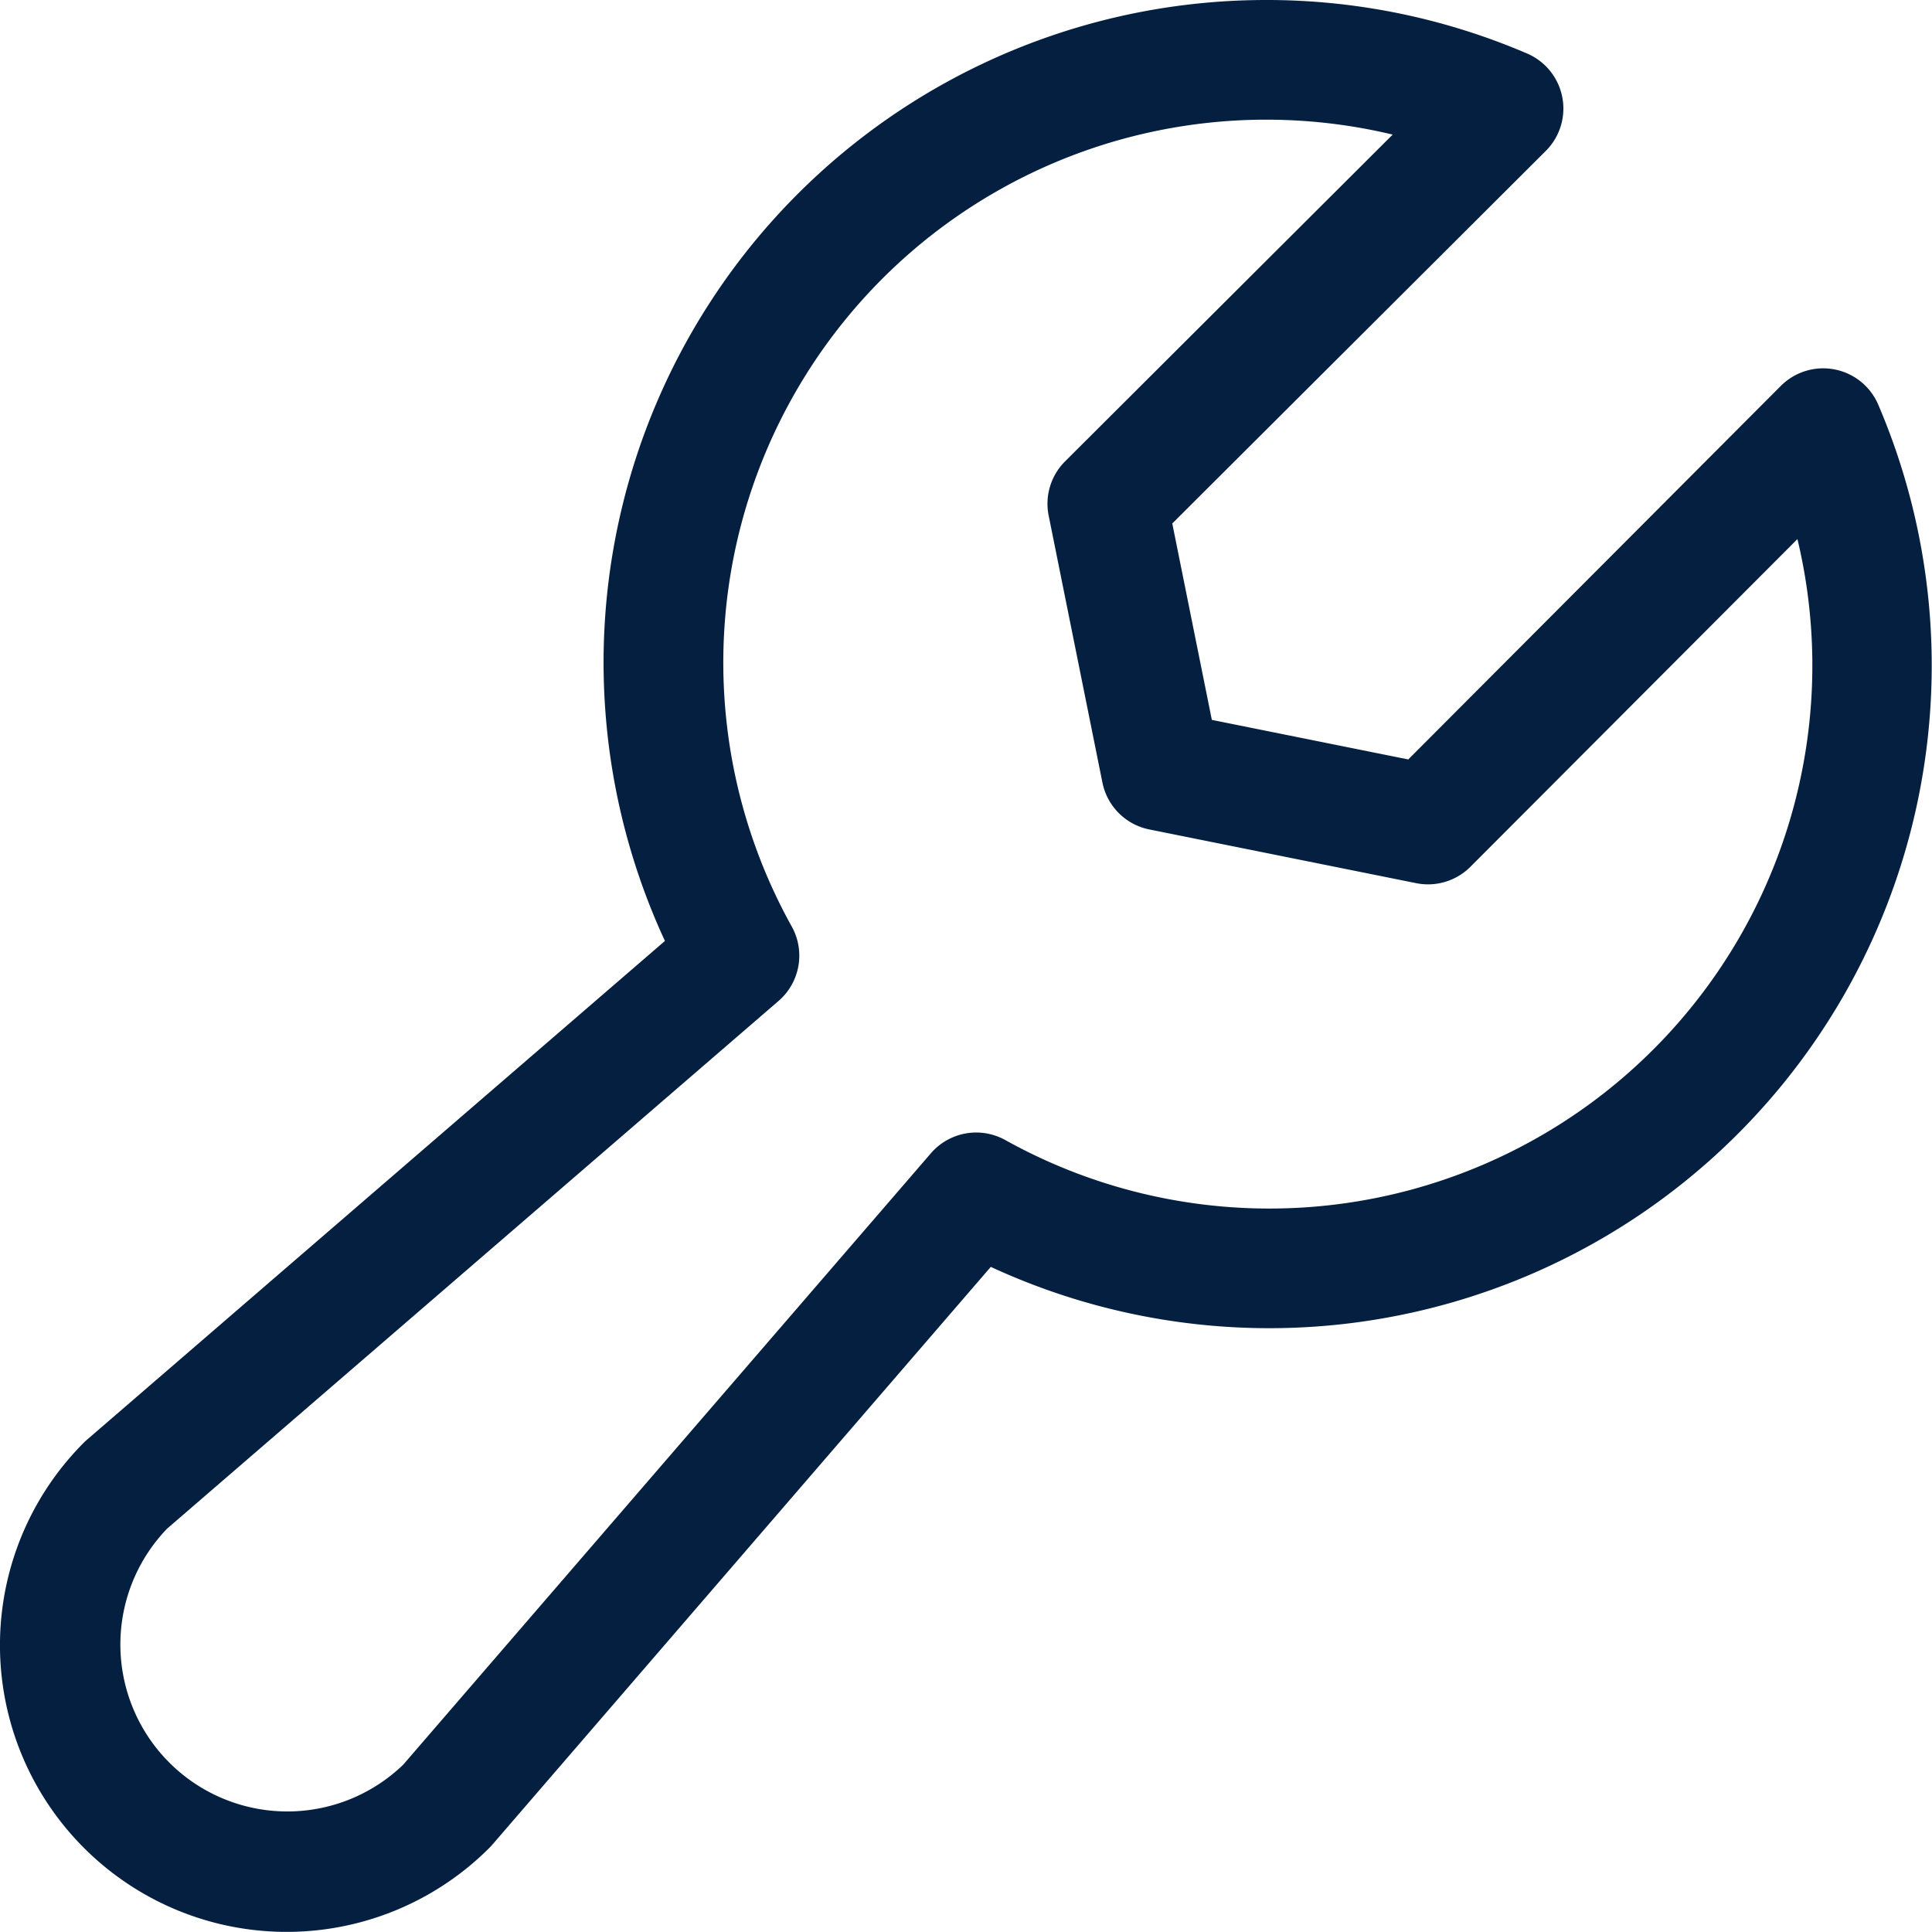
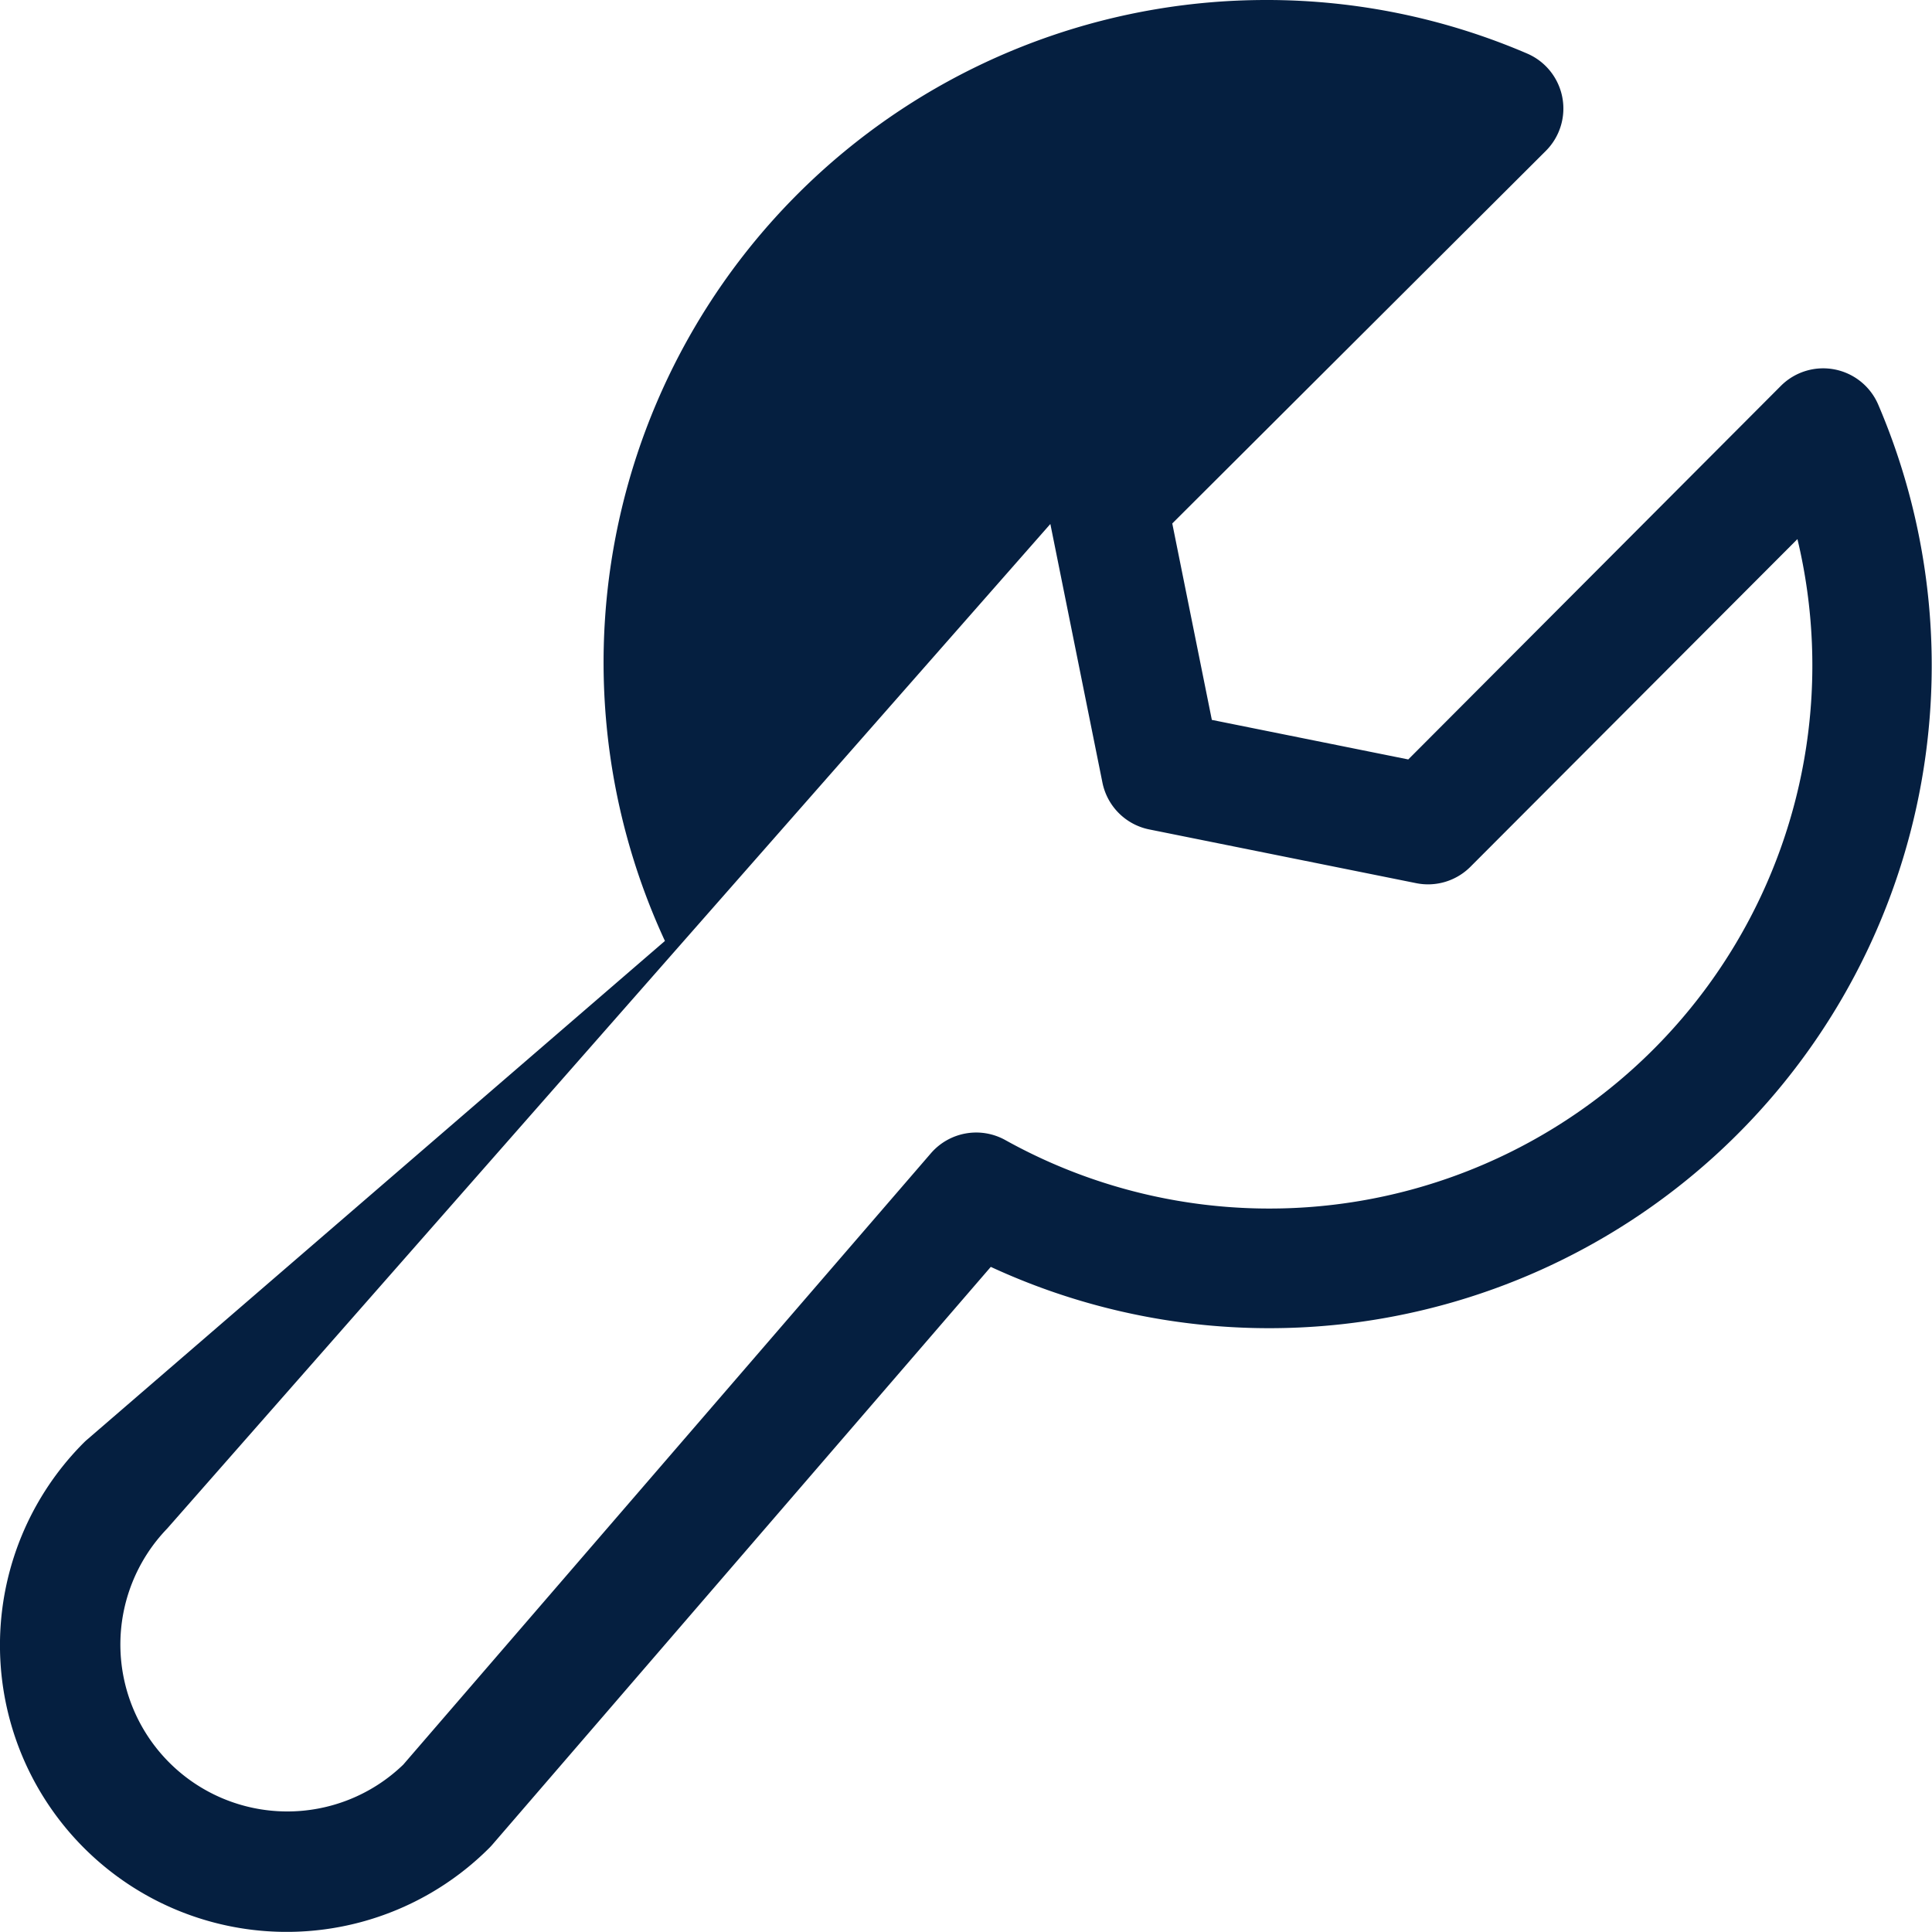
<svg xmlns="http://www.w3.org/2000/svg" width="60" height="59.996" viewBox="0 0 60 59.996">
  <g id="Group_10687" data-name="Group 10687" transform="translate(-43.843 -26.377)">
-     <path id="Path_18876" data-name="Path 18876" d="M60.569,203.733a20.486,20.486,0,0,1,8.106,1.662,1.859,1.859,0,0,1,.581,3.025l-11.6,11.57,1.229,6.1,6.1,1.228,11.57-11.6a1.859,1.859,0,0,1,3.025.581,20.582,20.582,0,0,1-16.593,28.551,20.59,20.59,0,0,1-10.967-1.773L36.539,261.022q-.045.052-.093.1a8.9,8.9,0,0,1-12.588,0,8.9,8.9,0,0,1,0-12.591q.048-.048.1-.092L41.9,232.955a20.575,20.575,0,0,1,18.672-29.222Zm3.932,4.18a16.862,16.862,0,0,0-18.662,24.595,1.859,1.859,0,0,1-.41,2.31L26.441,251.205a5.185,5.185,0,0,0,7.332,7.331L50.16,239.549a1.859,1.859,0,0,1,2.311-.41,16.865,16.865,0,0,0,24.6-18.664L66.916,230.651a1.859,1.859,0,0,1-1.683.51l-8.291-1.669a1.859,1.859,0,0,1-1.455-1.455l-1.67-8.292a1.859,1.859,0,0,1,.509-1.683Z" transform="translate(22.593 -177.356)" fill="#051f40" />
+     <path id="Path_18876" data-name="Path 18876" d="M60.569,203.733a20.486,20.486,0,0,1,8.106,1.662,1.859,1.859,0,0,1,.581,3.025l-11.6,11.57,1.229,6.1,6.1,1.228,11.57-11.6a1.859,1.859,0,0,1,3.025.581,20.582,20.582,0,0,1-16.593,28.551,20.59,20.59,0,0,1-10.967-1.773L36.539,261.022q-.045.052-.093.1a8.9,8.9,0,0,1-12.588,0,8.9,8.9,0,0,1,0-12.591q.048-.048.1-.092L41.9,232.955a20.575,20.575,0,0,1,18.672-29.222Zm3.932,4.18L26.441,251.205a5.185,5.185,0,0,0,7.332,7.331L50.16,239.549a1.859,1.859,0,0,1,2.311-.41,16.865,16.865,0,0,0,24.6-18.664L66.916,230.651a1.859,1.859,0,0,1-1.683.51l-8.291-1.669a1.859,1.859,0,0,1-1.455-1.455l-1.67-8.292a1.859,1.859,0,0,1,.509-1.683Z" transform="translate(22.593 -177.356)" fill="#051f40" />
  </g>
</svg>